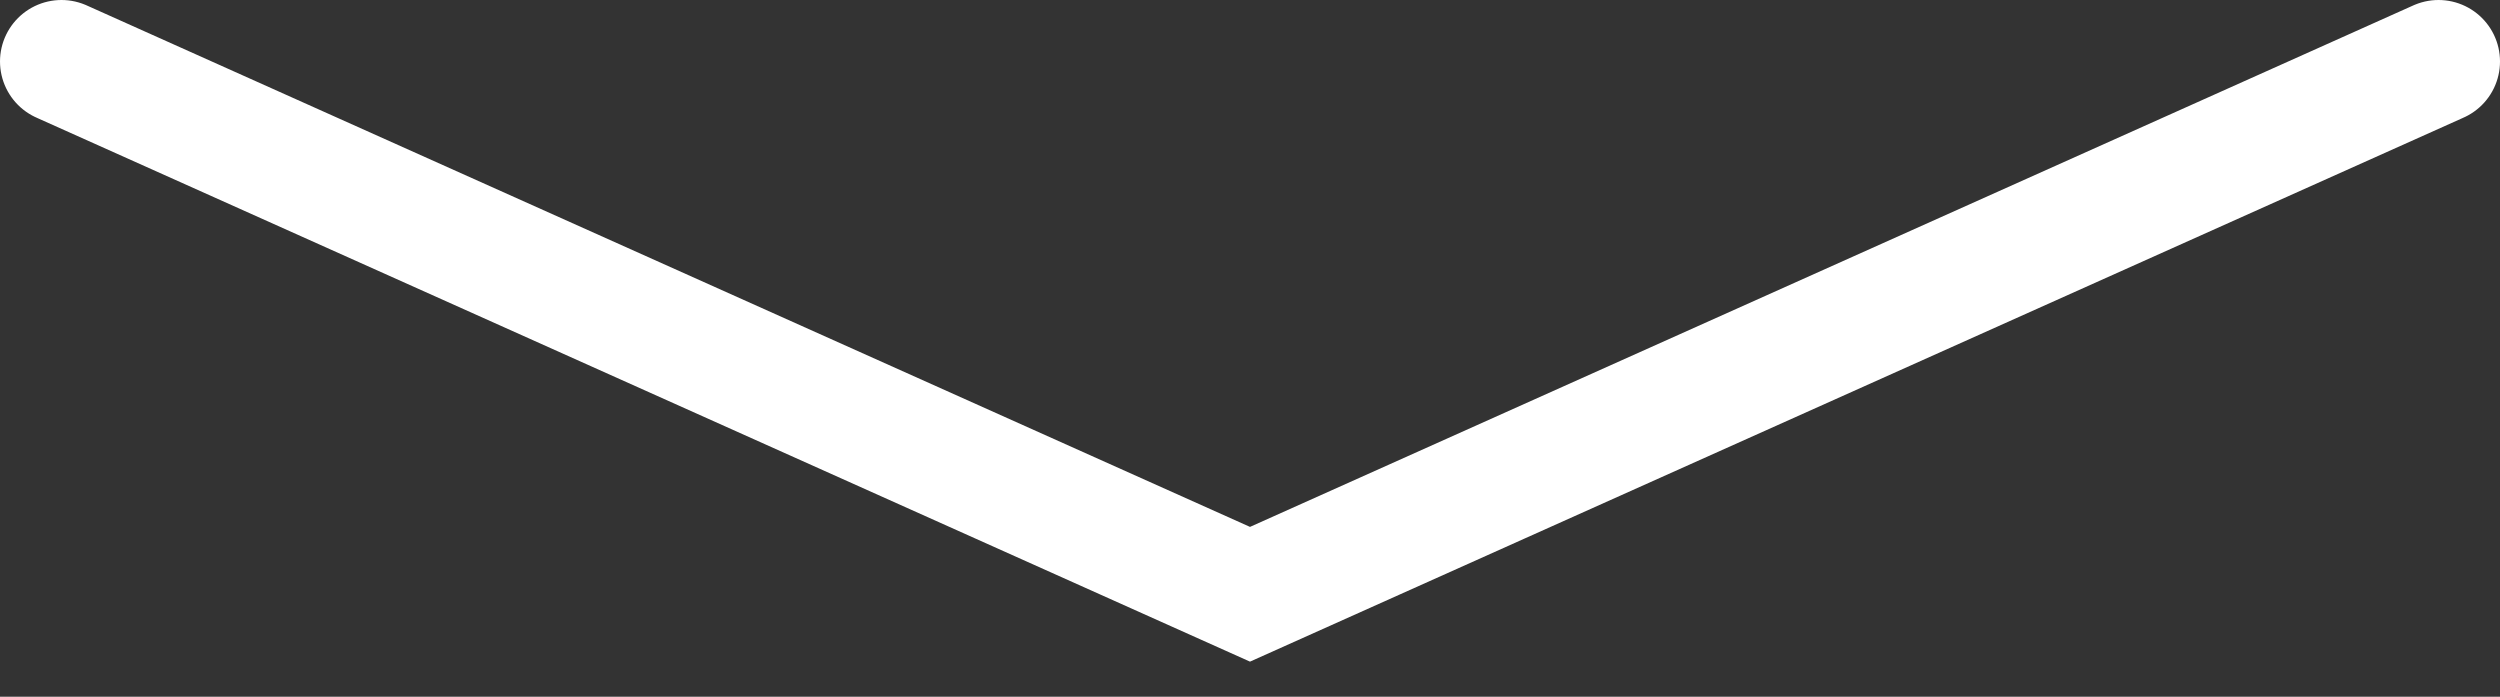
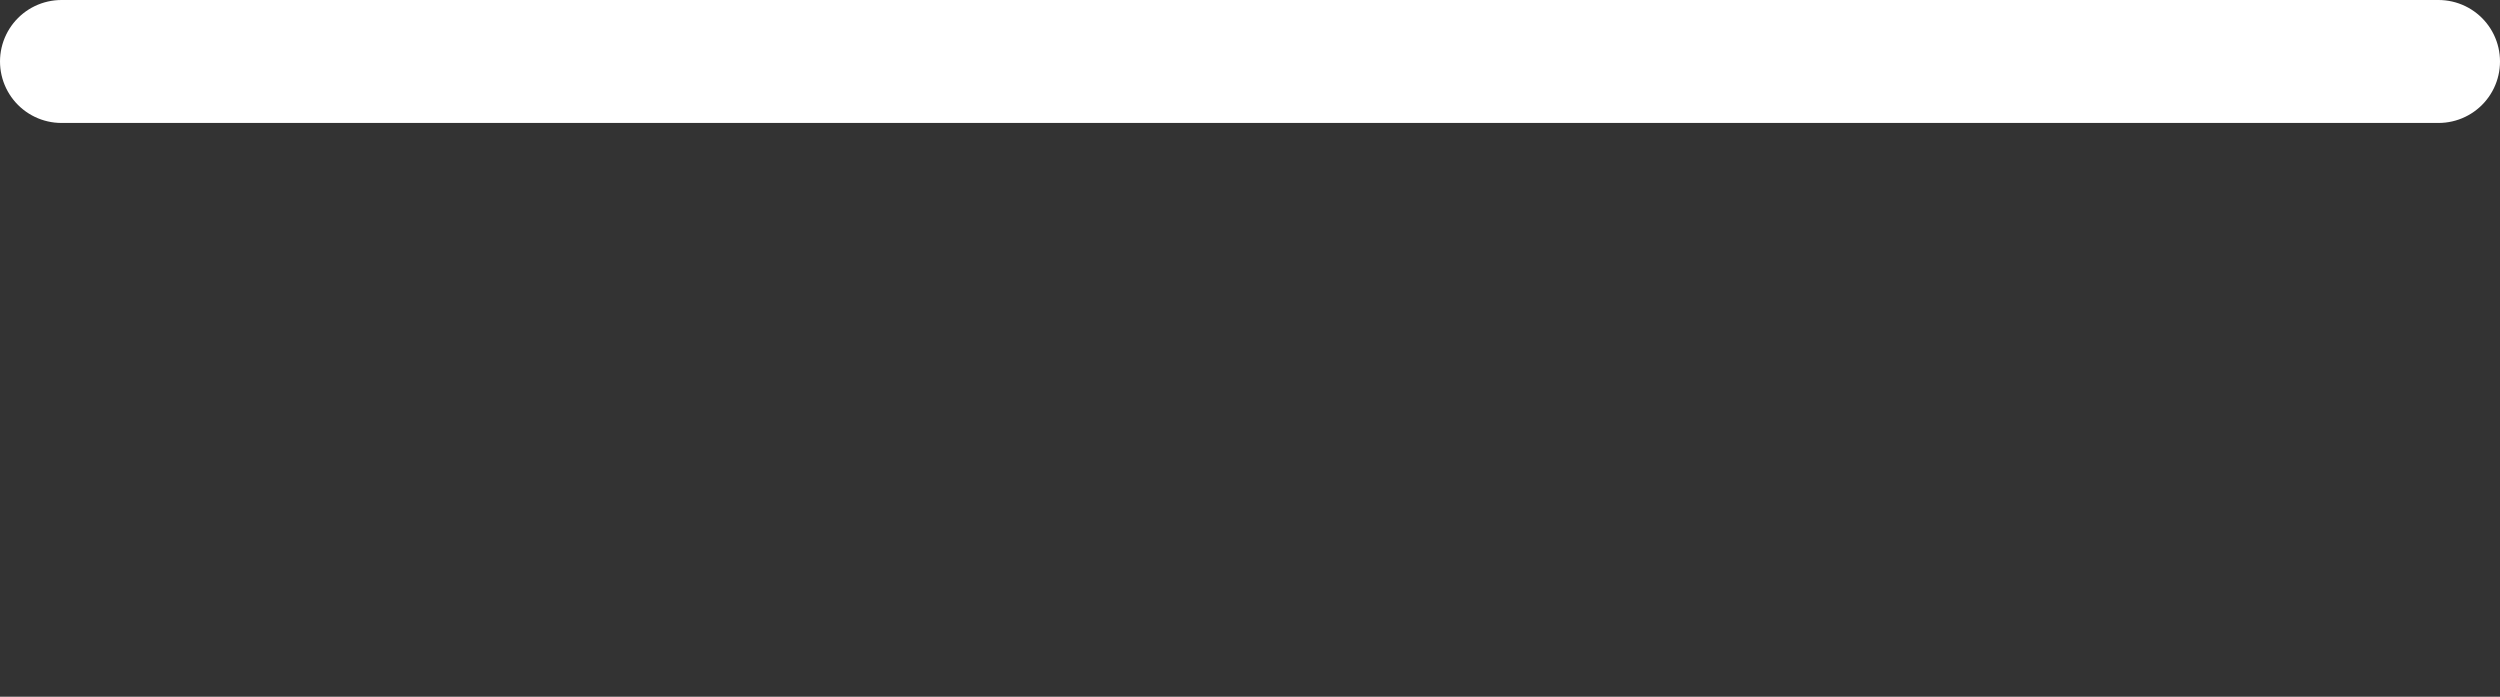
<svg xmlns="http://www.w3.org/2000/svg" width="61" height="17" viewBox="0 0 61 17" fill="none">
  <rect x="0" y="0" width="61" height="17" fill="#333333" stroke="none" />
-   <path d="M1.5 1.5L30.5 14.5L59.5 1.5" stroke="white" stroke-width="3" stroke-linecap="round" />
+   <path d="M1.5 1.5L59.5 1.5" stroke="white" stroke-width="3" stroke-linecap="round" />
</svg>